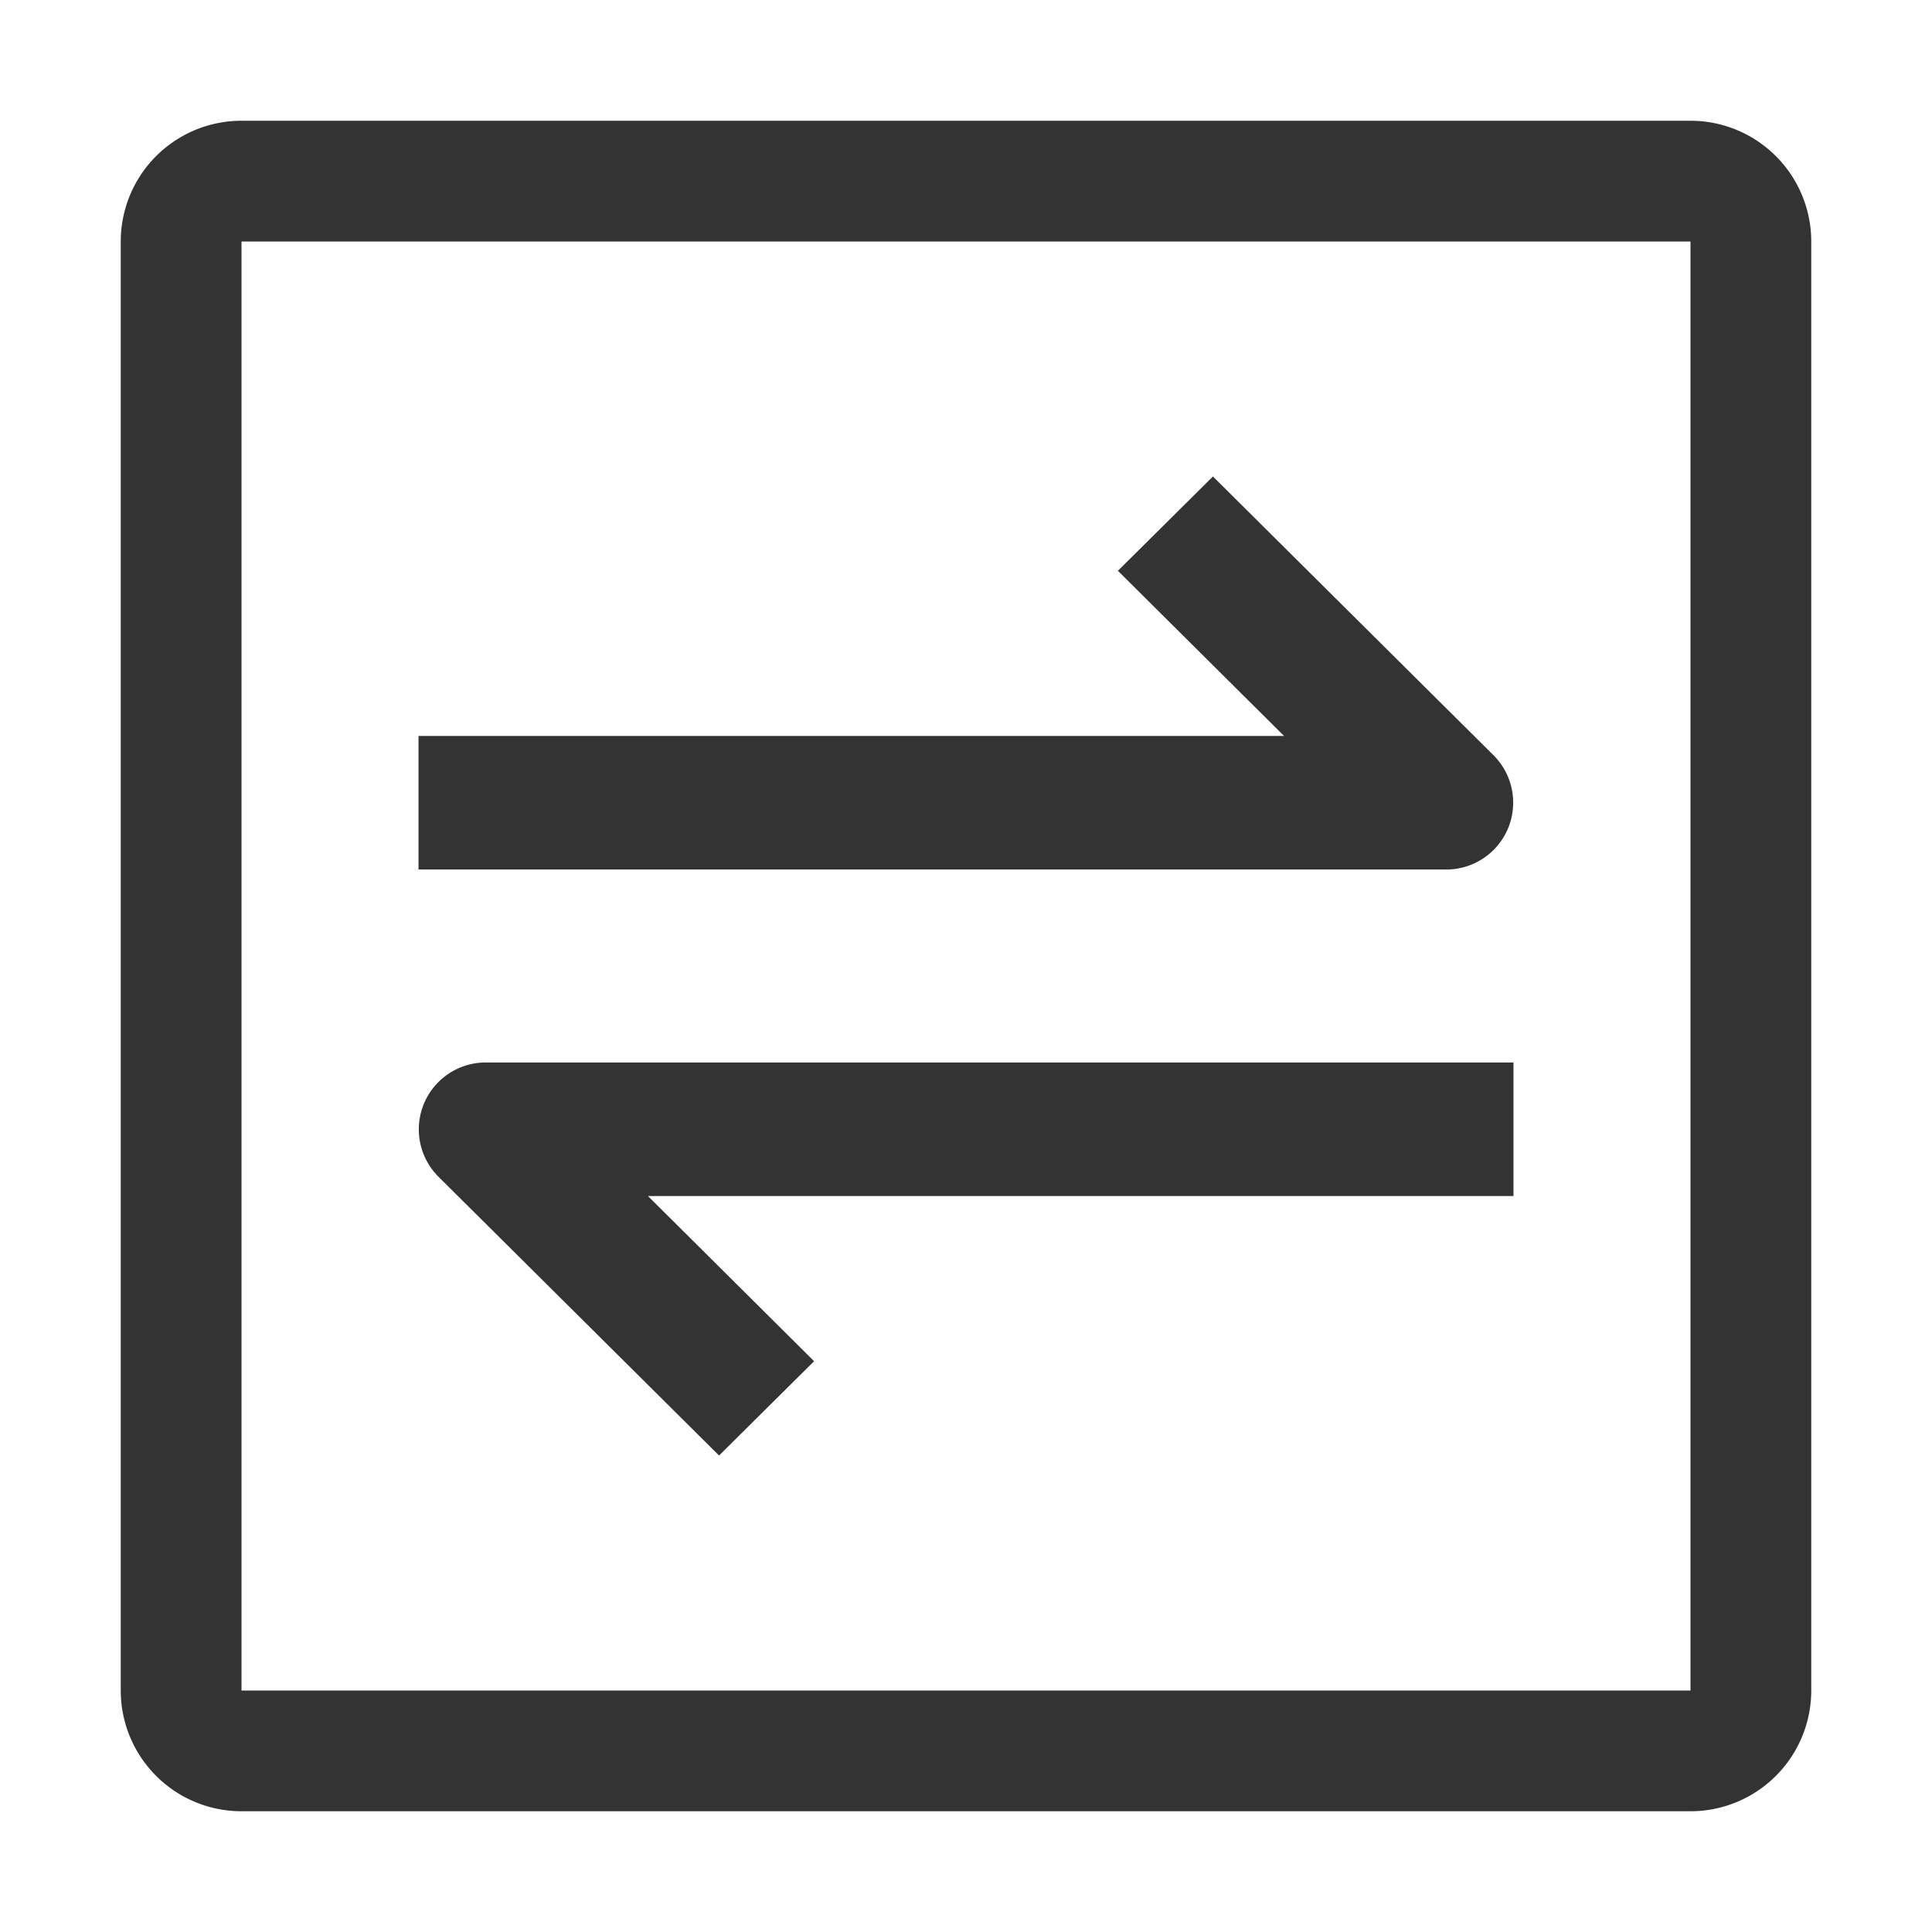
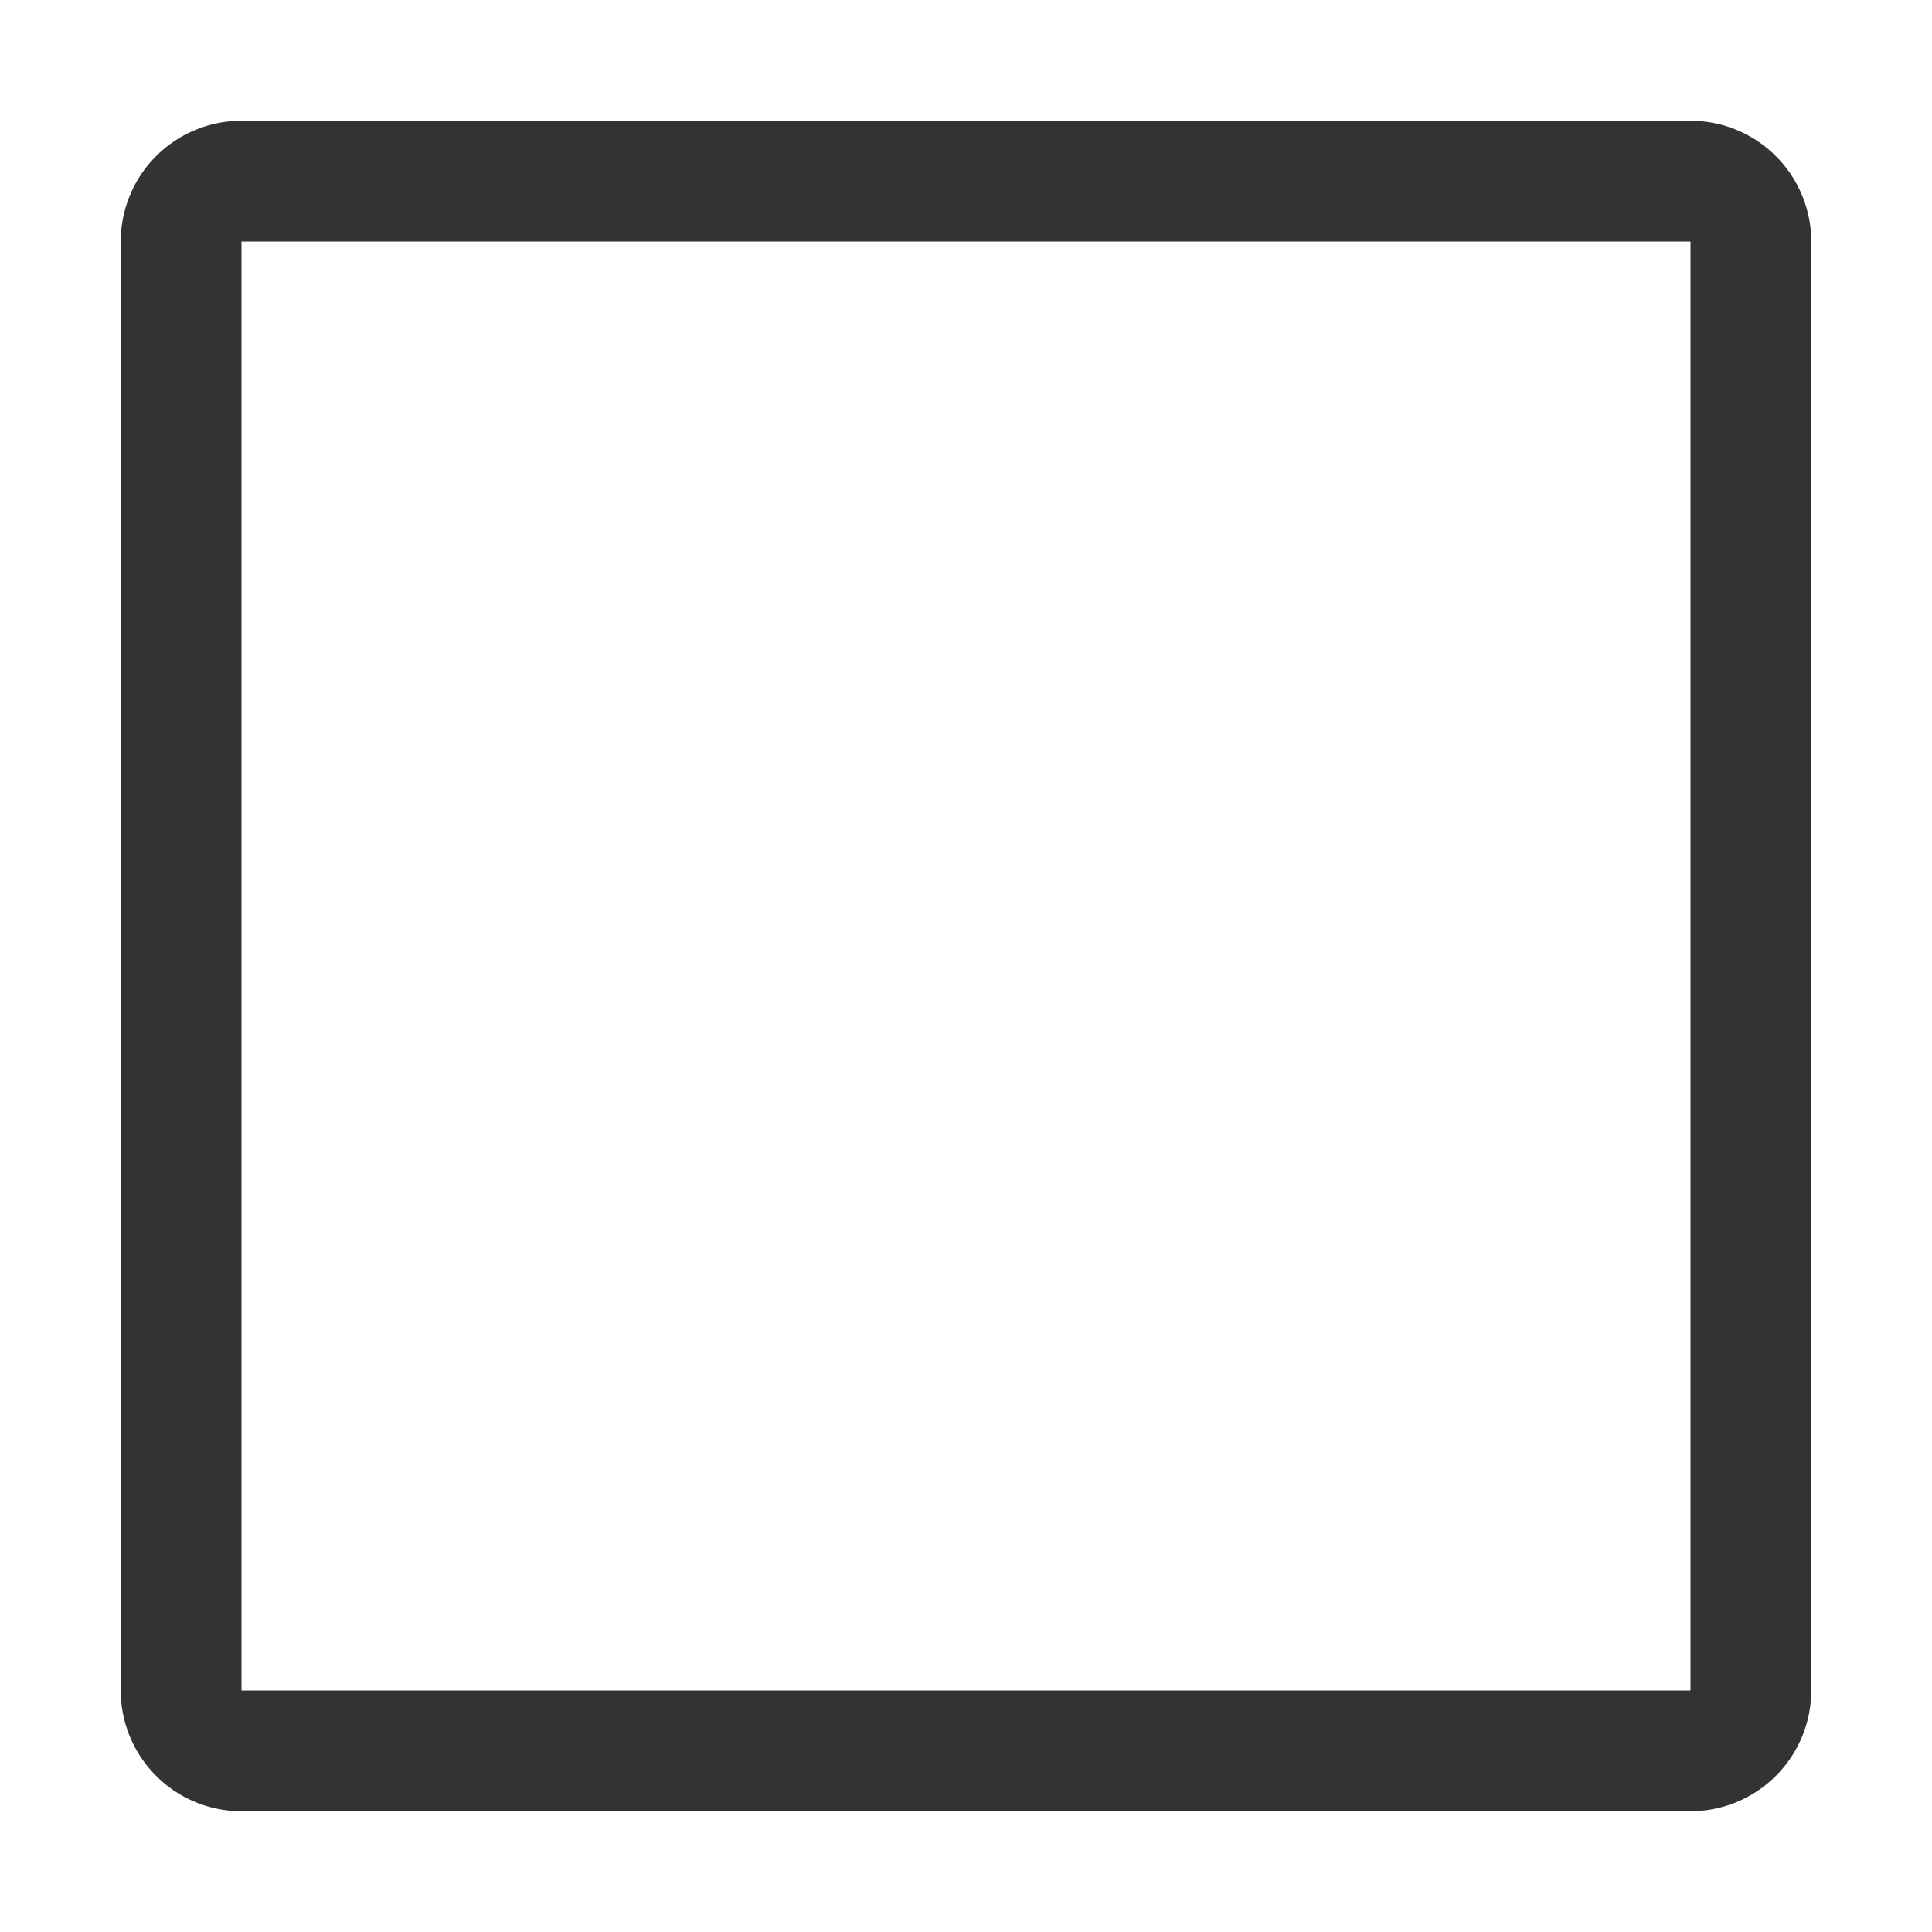
<svg xmlns="http://www.w3.org/2000/svg" t="1726623980289" class="icon" viewBox="0 0 1024 1024" version="1.1" p-id="5211" width="16" height="16">
-   <path d="M680.576 390.08H221.824v70.784h544.64a35.456 35.456 0 0 0 25.216-60.48l-148.8-147.84-50.368 49.984 88.064 87.552zM343.424 633.92h458.752V563.136h-544.64a35.456 35.456 0 0 0-25.216 60.48l148.8 147.84 50.368-49.984-88.064-87.552z" fill="#333333" p-id="5212" />
  <path d="M64 128a64 64 0 0 1 64-64h768a64 64 0 0 1 64 64v768a64 64 0 0 1-64 64H128a64 64 0 0 1-64-64V128z m64 0v768h768V128H128z" fill="#333333" p-id="5213" />
</svg>